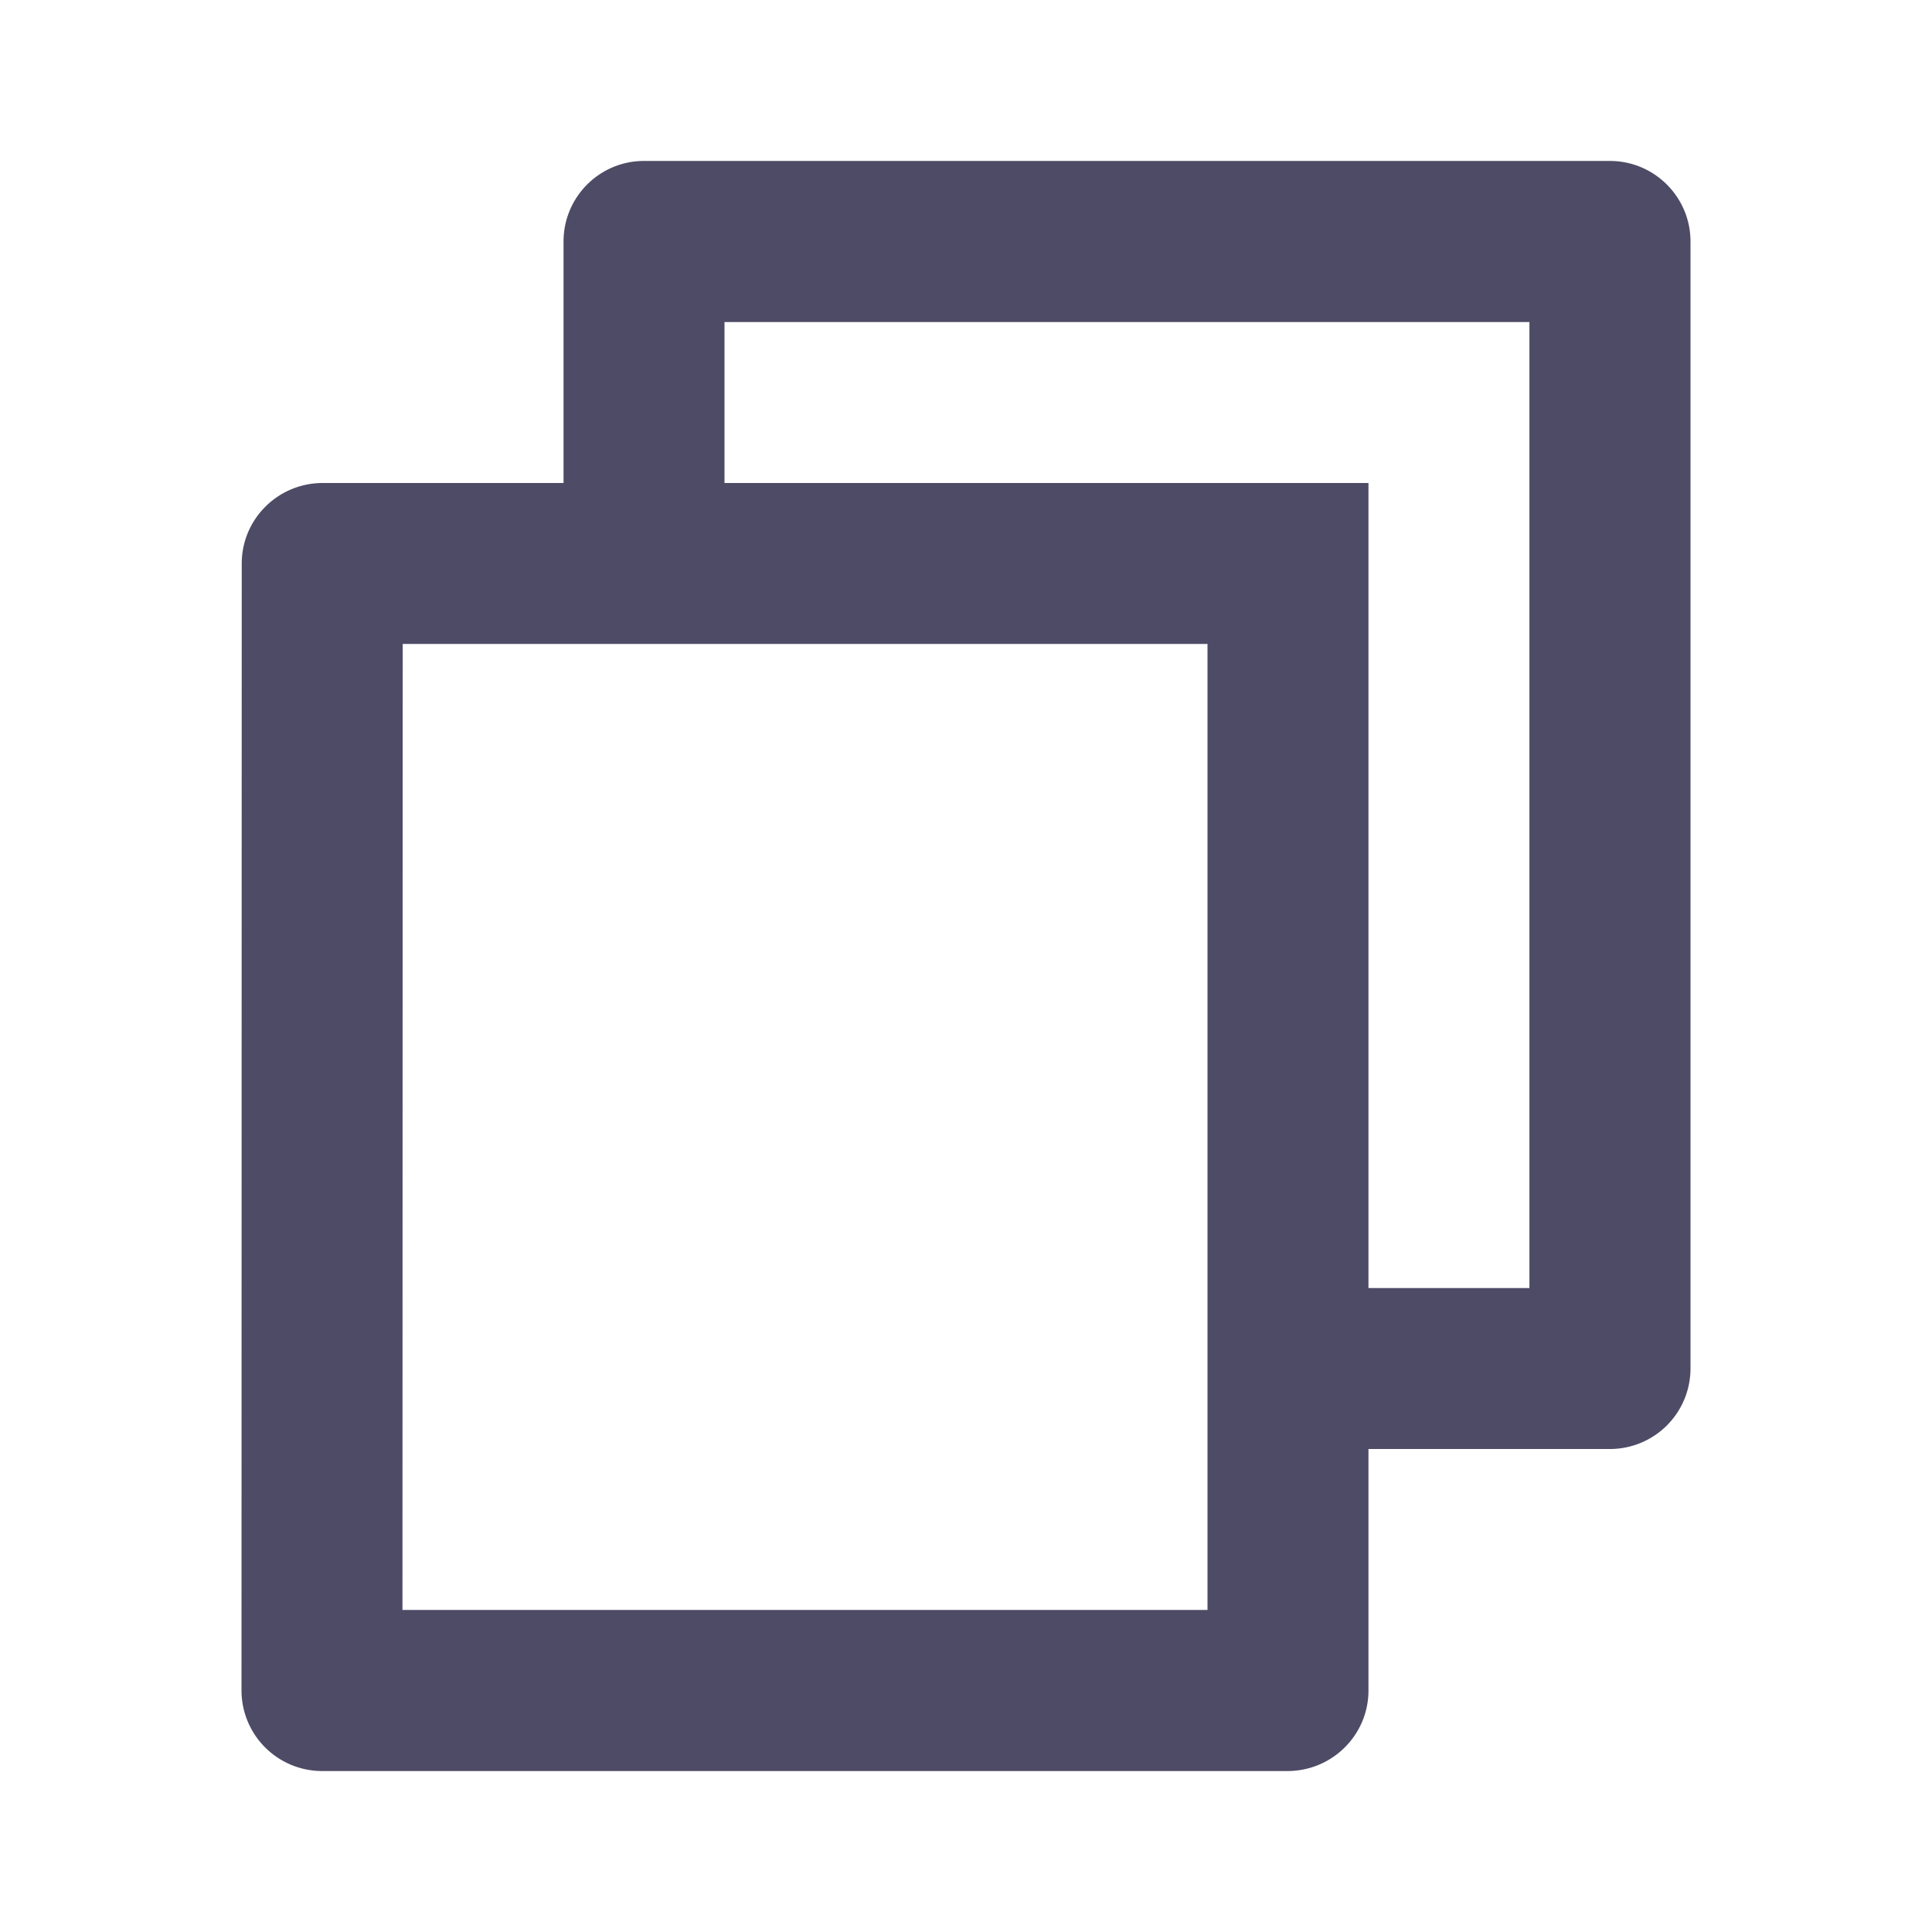
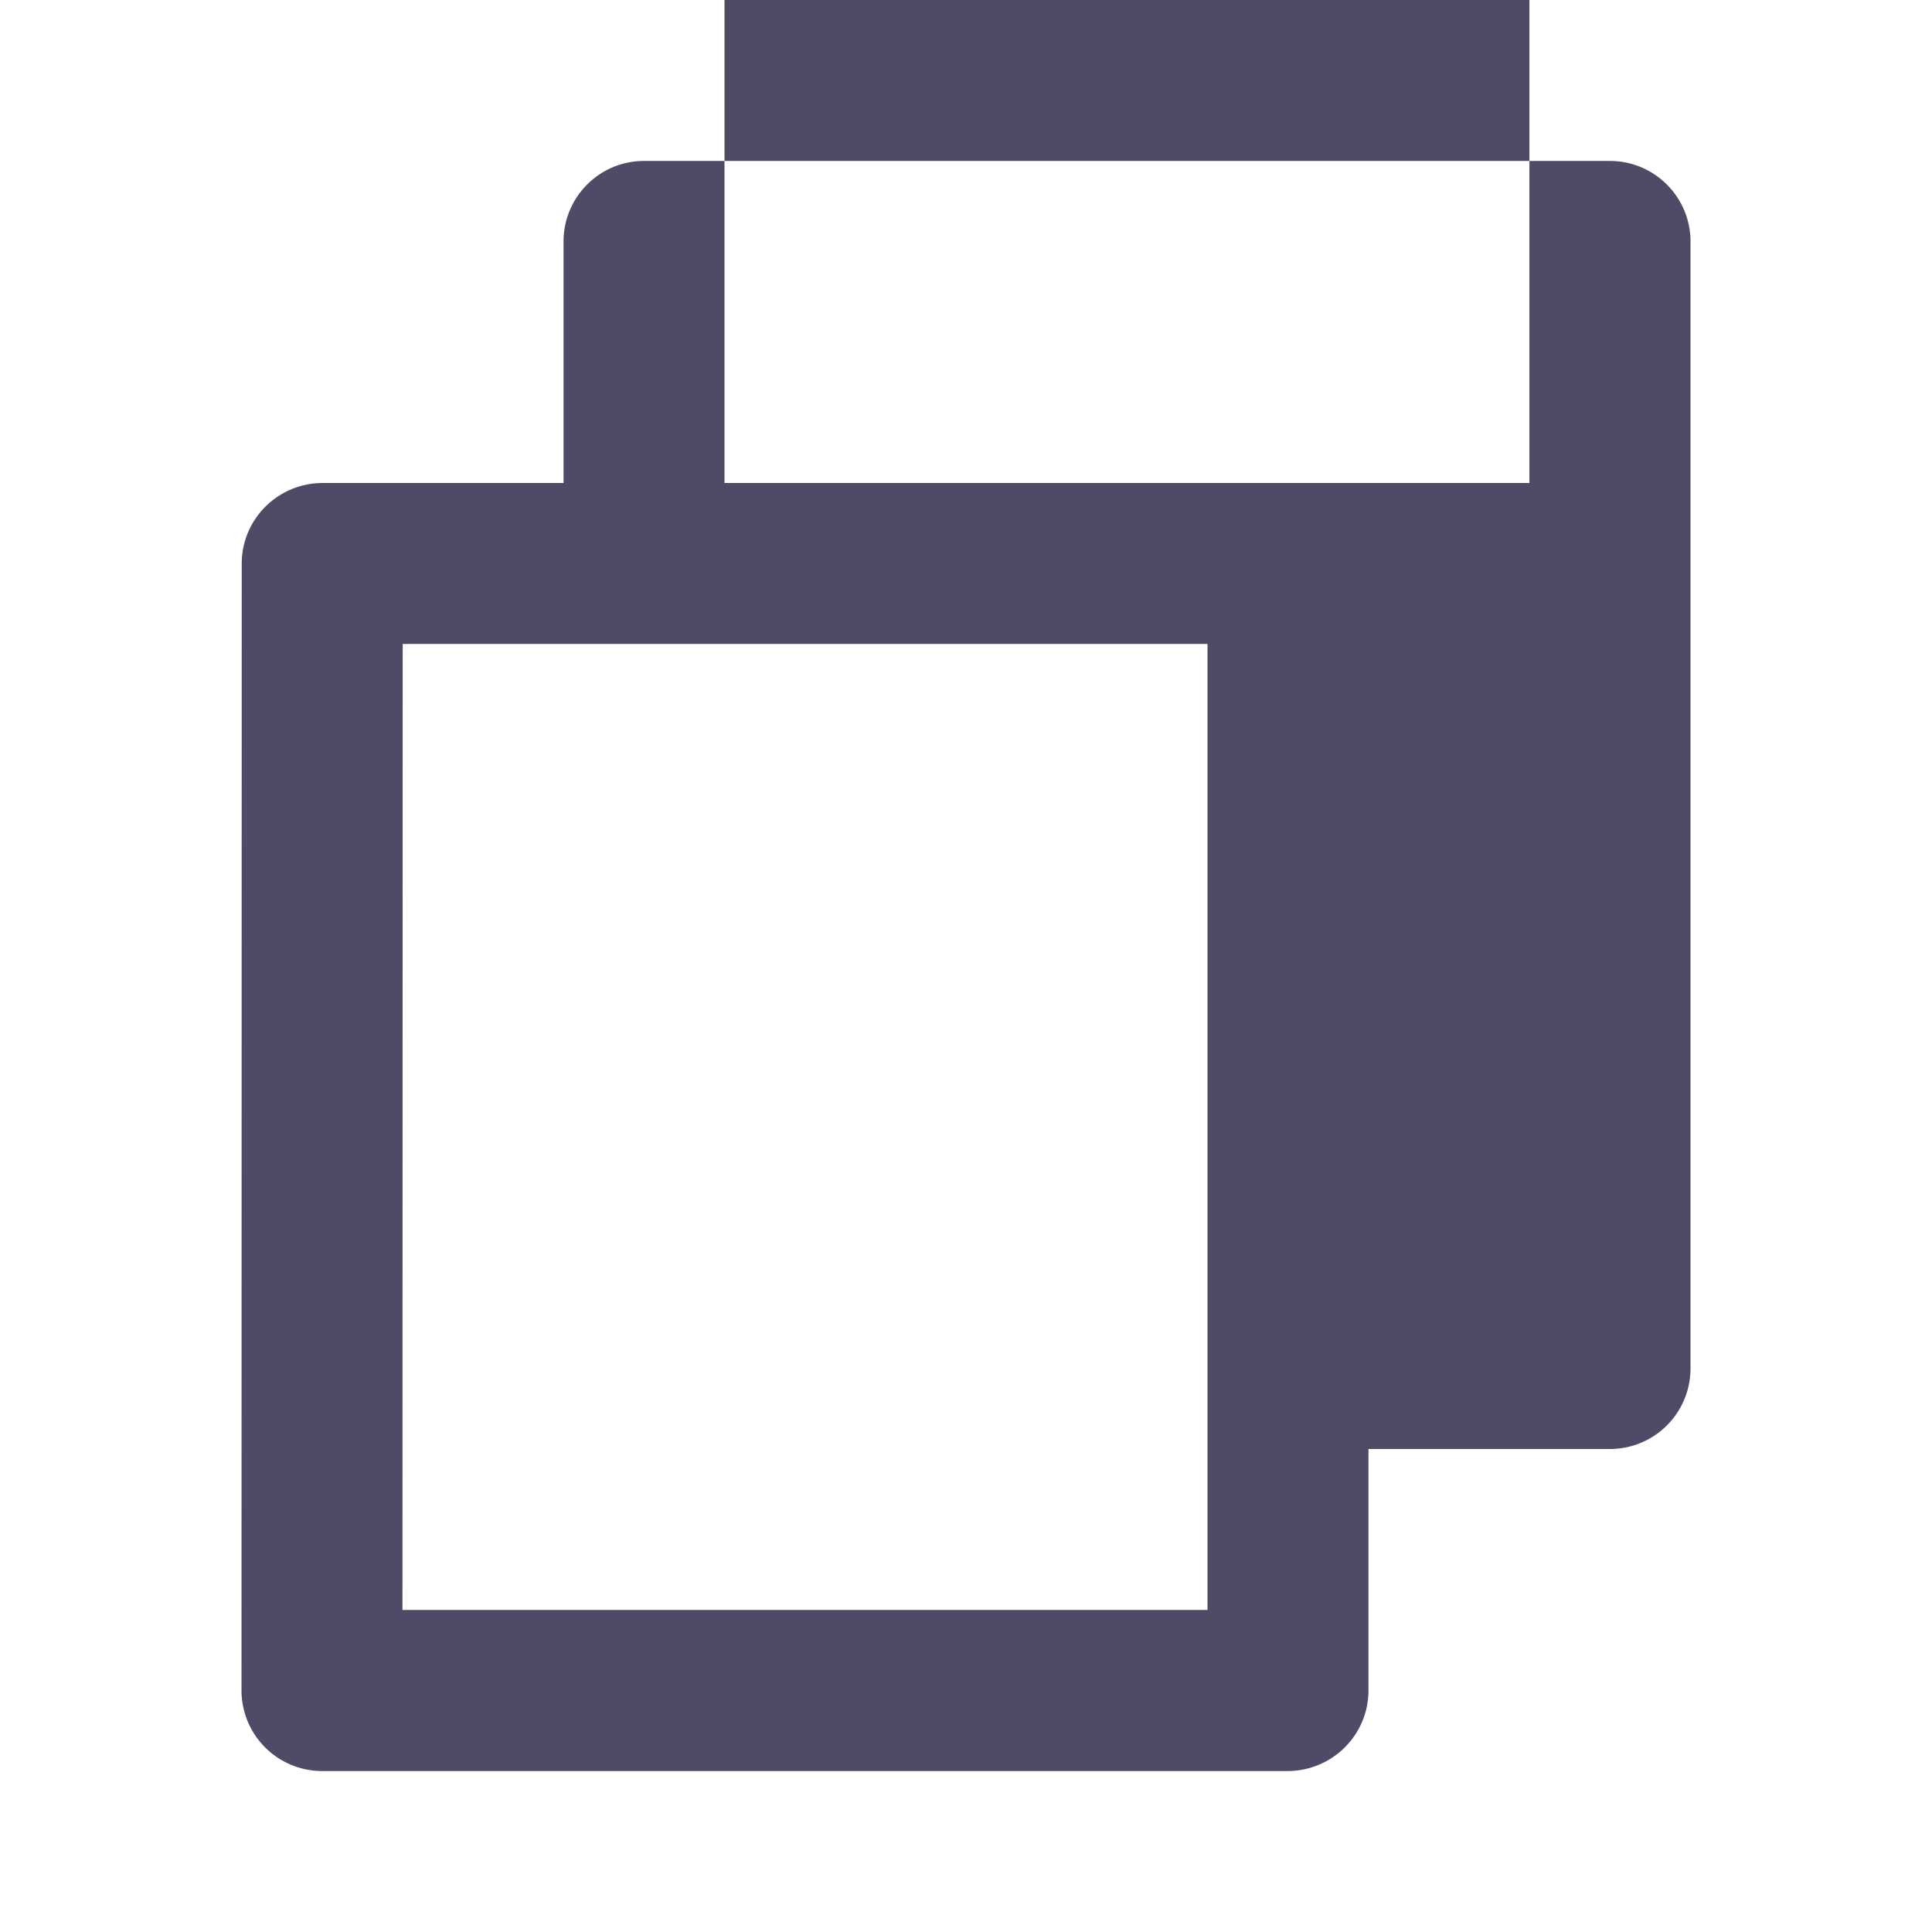
<svg xmlns="http://www.w3.org/2000/svg" width="16" height="16" fill="none" viewBox="0 0 16 16">
-   <path fill="#4E4B66" d="M4.667 4V2c0-.368.298-.667.666-.667h8c.368 0 .667.299.667.667v9.334a.667.667 0 0 1-.667.666h-2v2c0 .368-.3.667-.671.667h-7.99A.668.668 0 0 1 2 14l.002-9.333c0-.368.3-.667.671-.667h1.994ZM3.335 5.333l-.002 8H10v-8H3.335ZM6 4h5.333v6.667h1.333v-8H6V4Z" />
+   <path fill="#4E4B66" d="M4.667 4V2c0-.368.298-.667.666-.667h8c.368 0 .667.299.667.667v9.334a.667.667 0 0 1-.667.666h-2v2c0 .368-.3.667-.671.667h-7.99A.668.668 0 0 1 2 14l.002-9.333c0-.368.3-.667.671-.667h1.994ZM3.335 5.333l-.002 8H10v-8H3.335ZM6 4h5.333h1.333v-8H6V4Z" />
</svg>